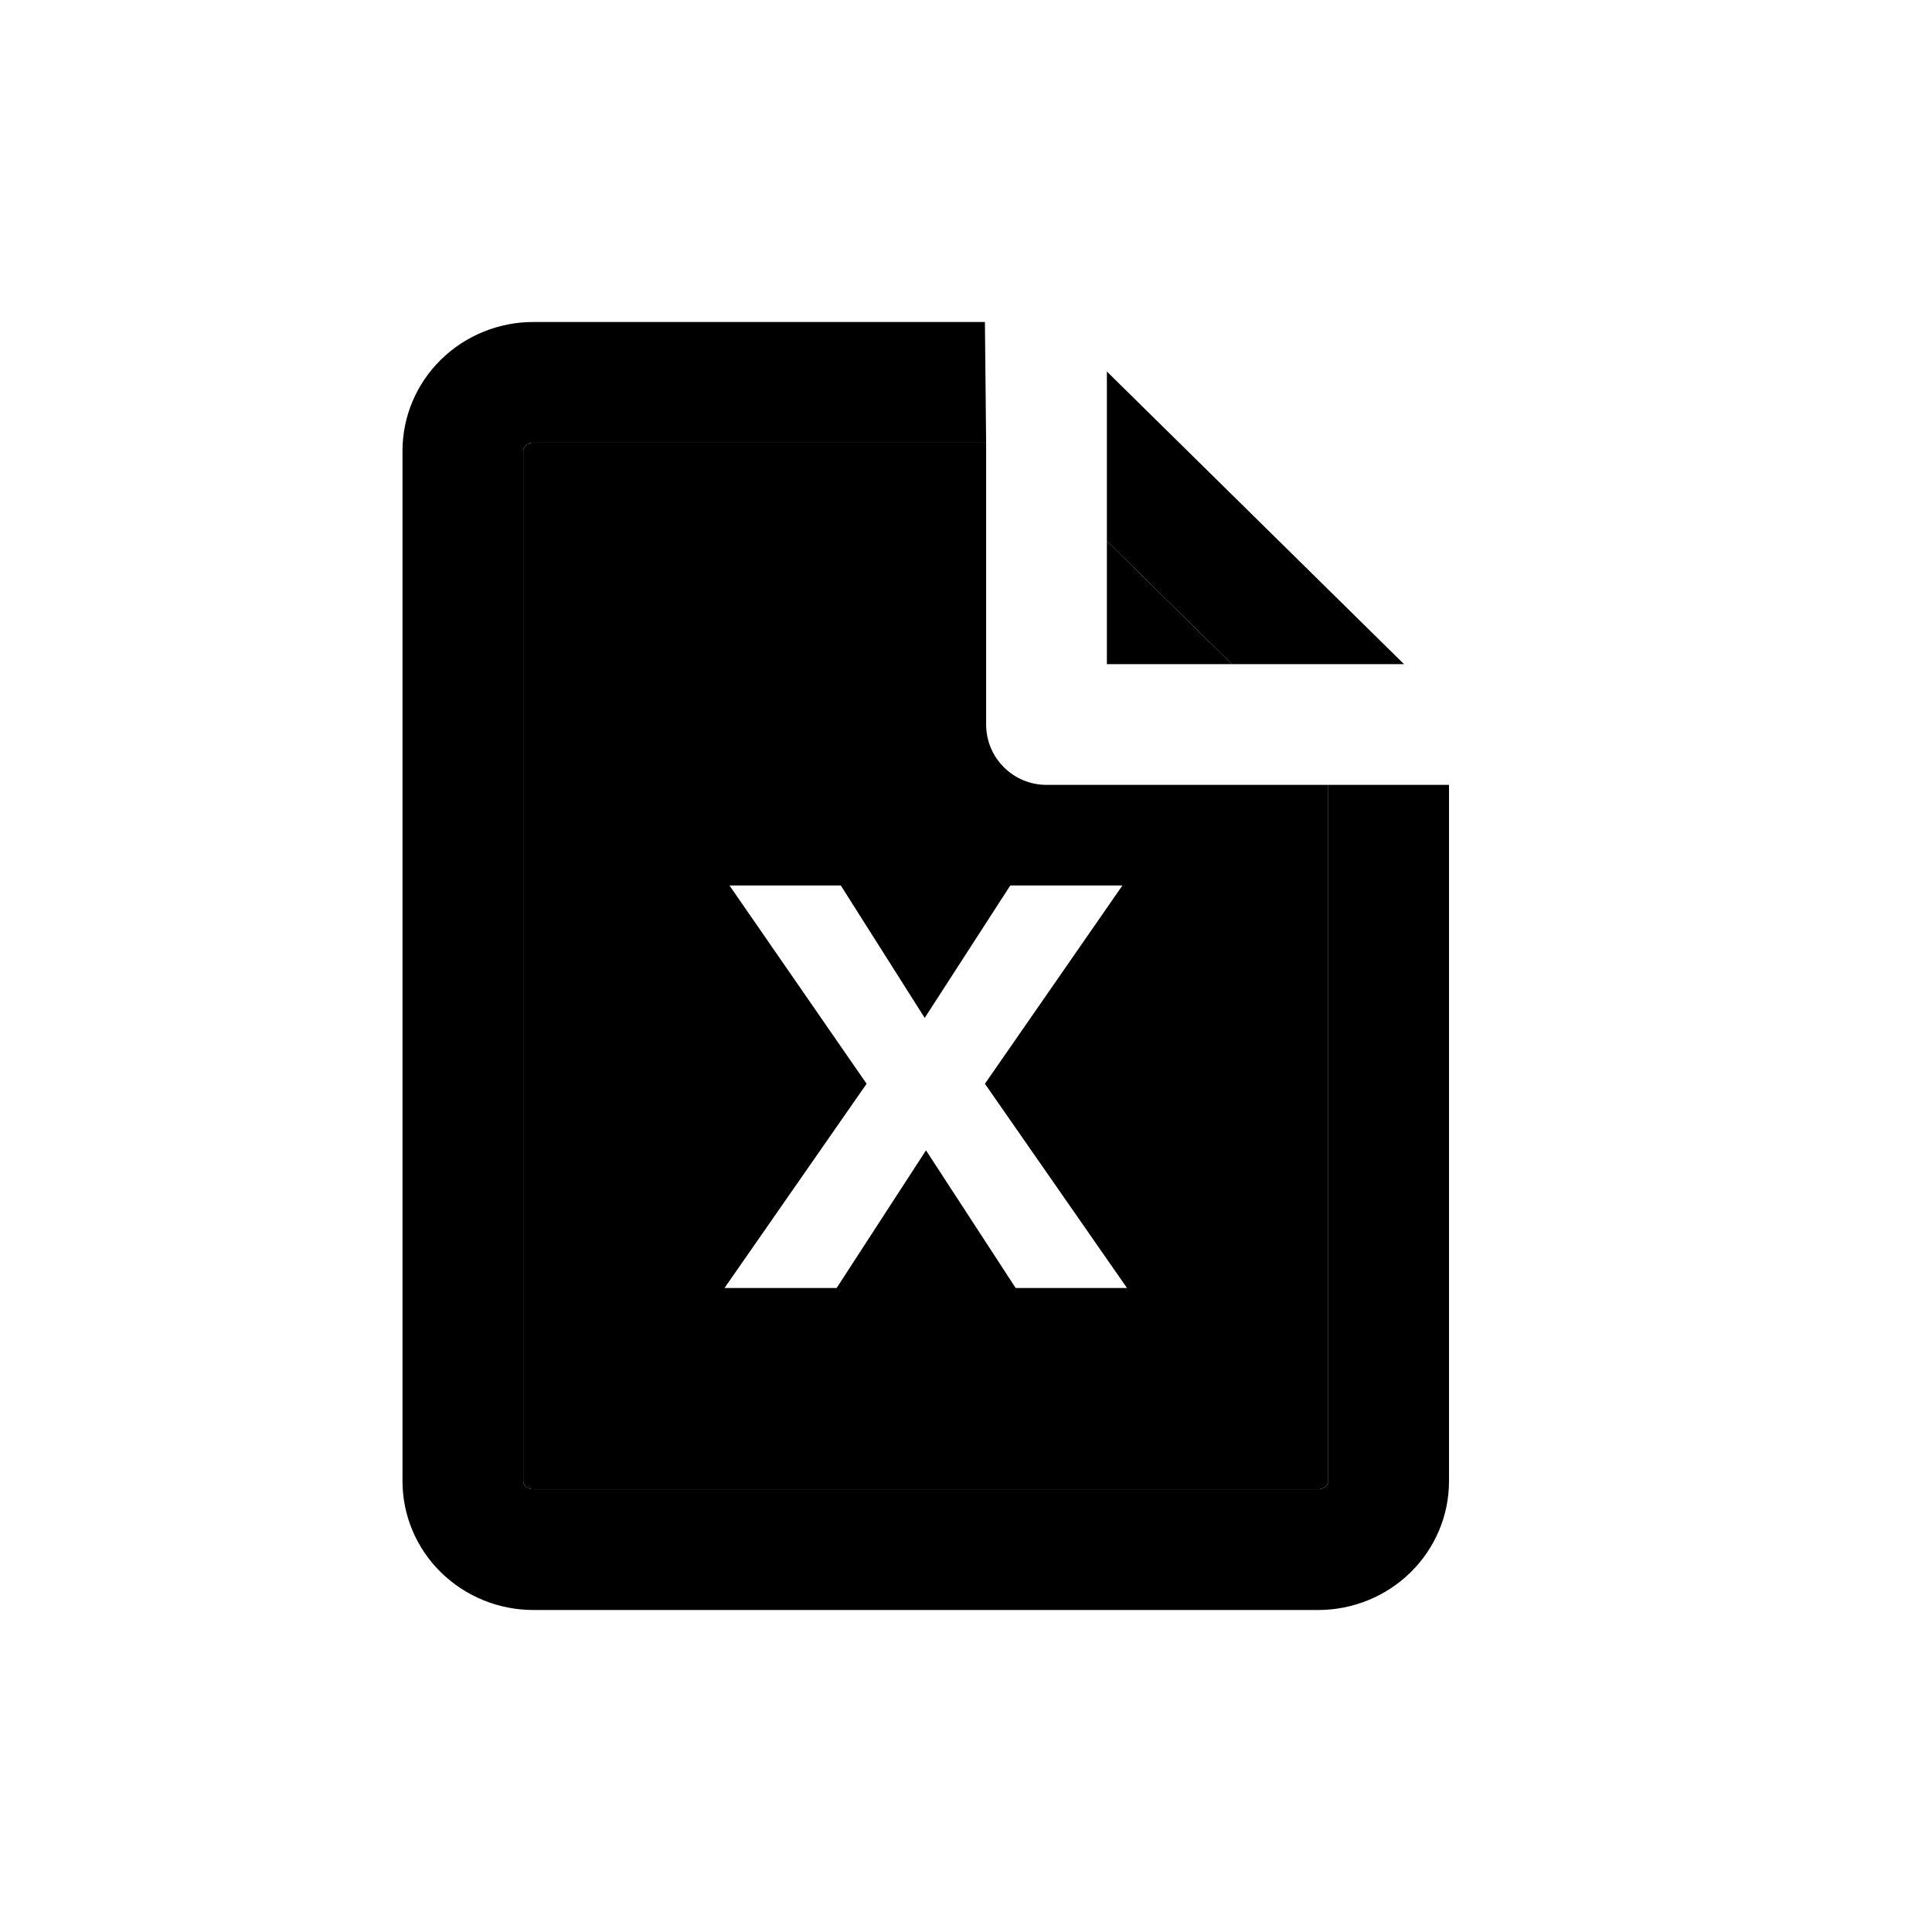
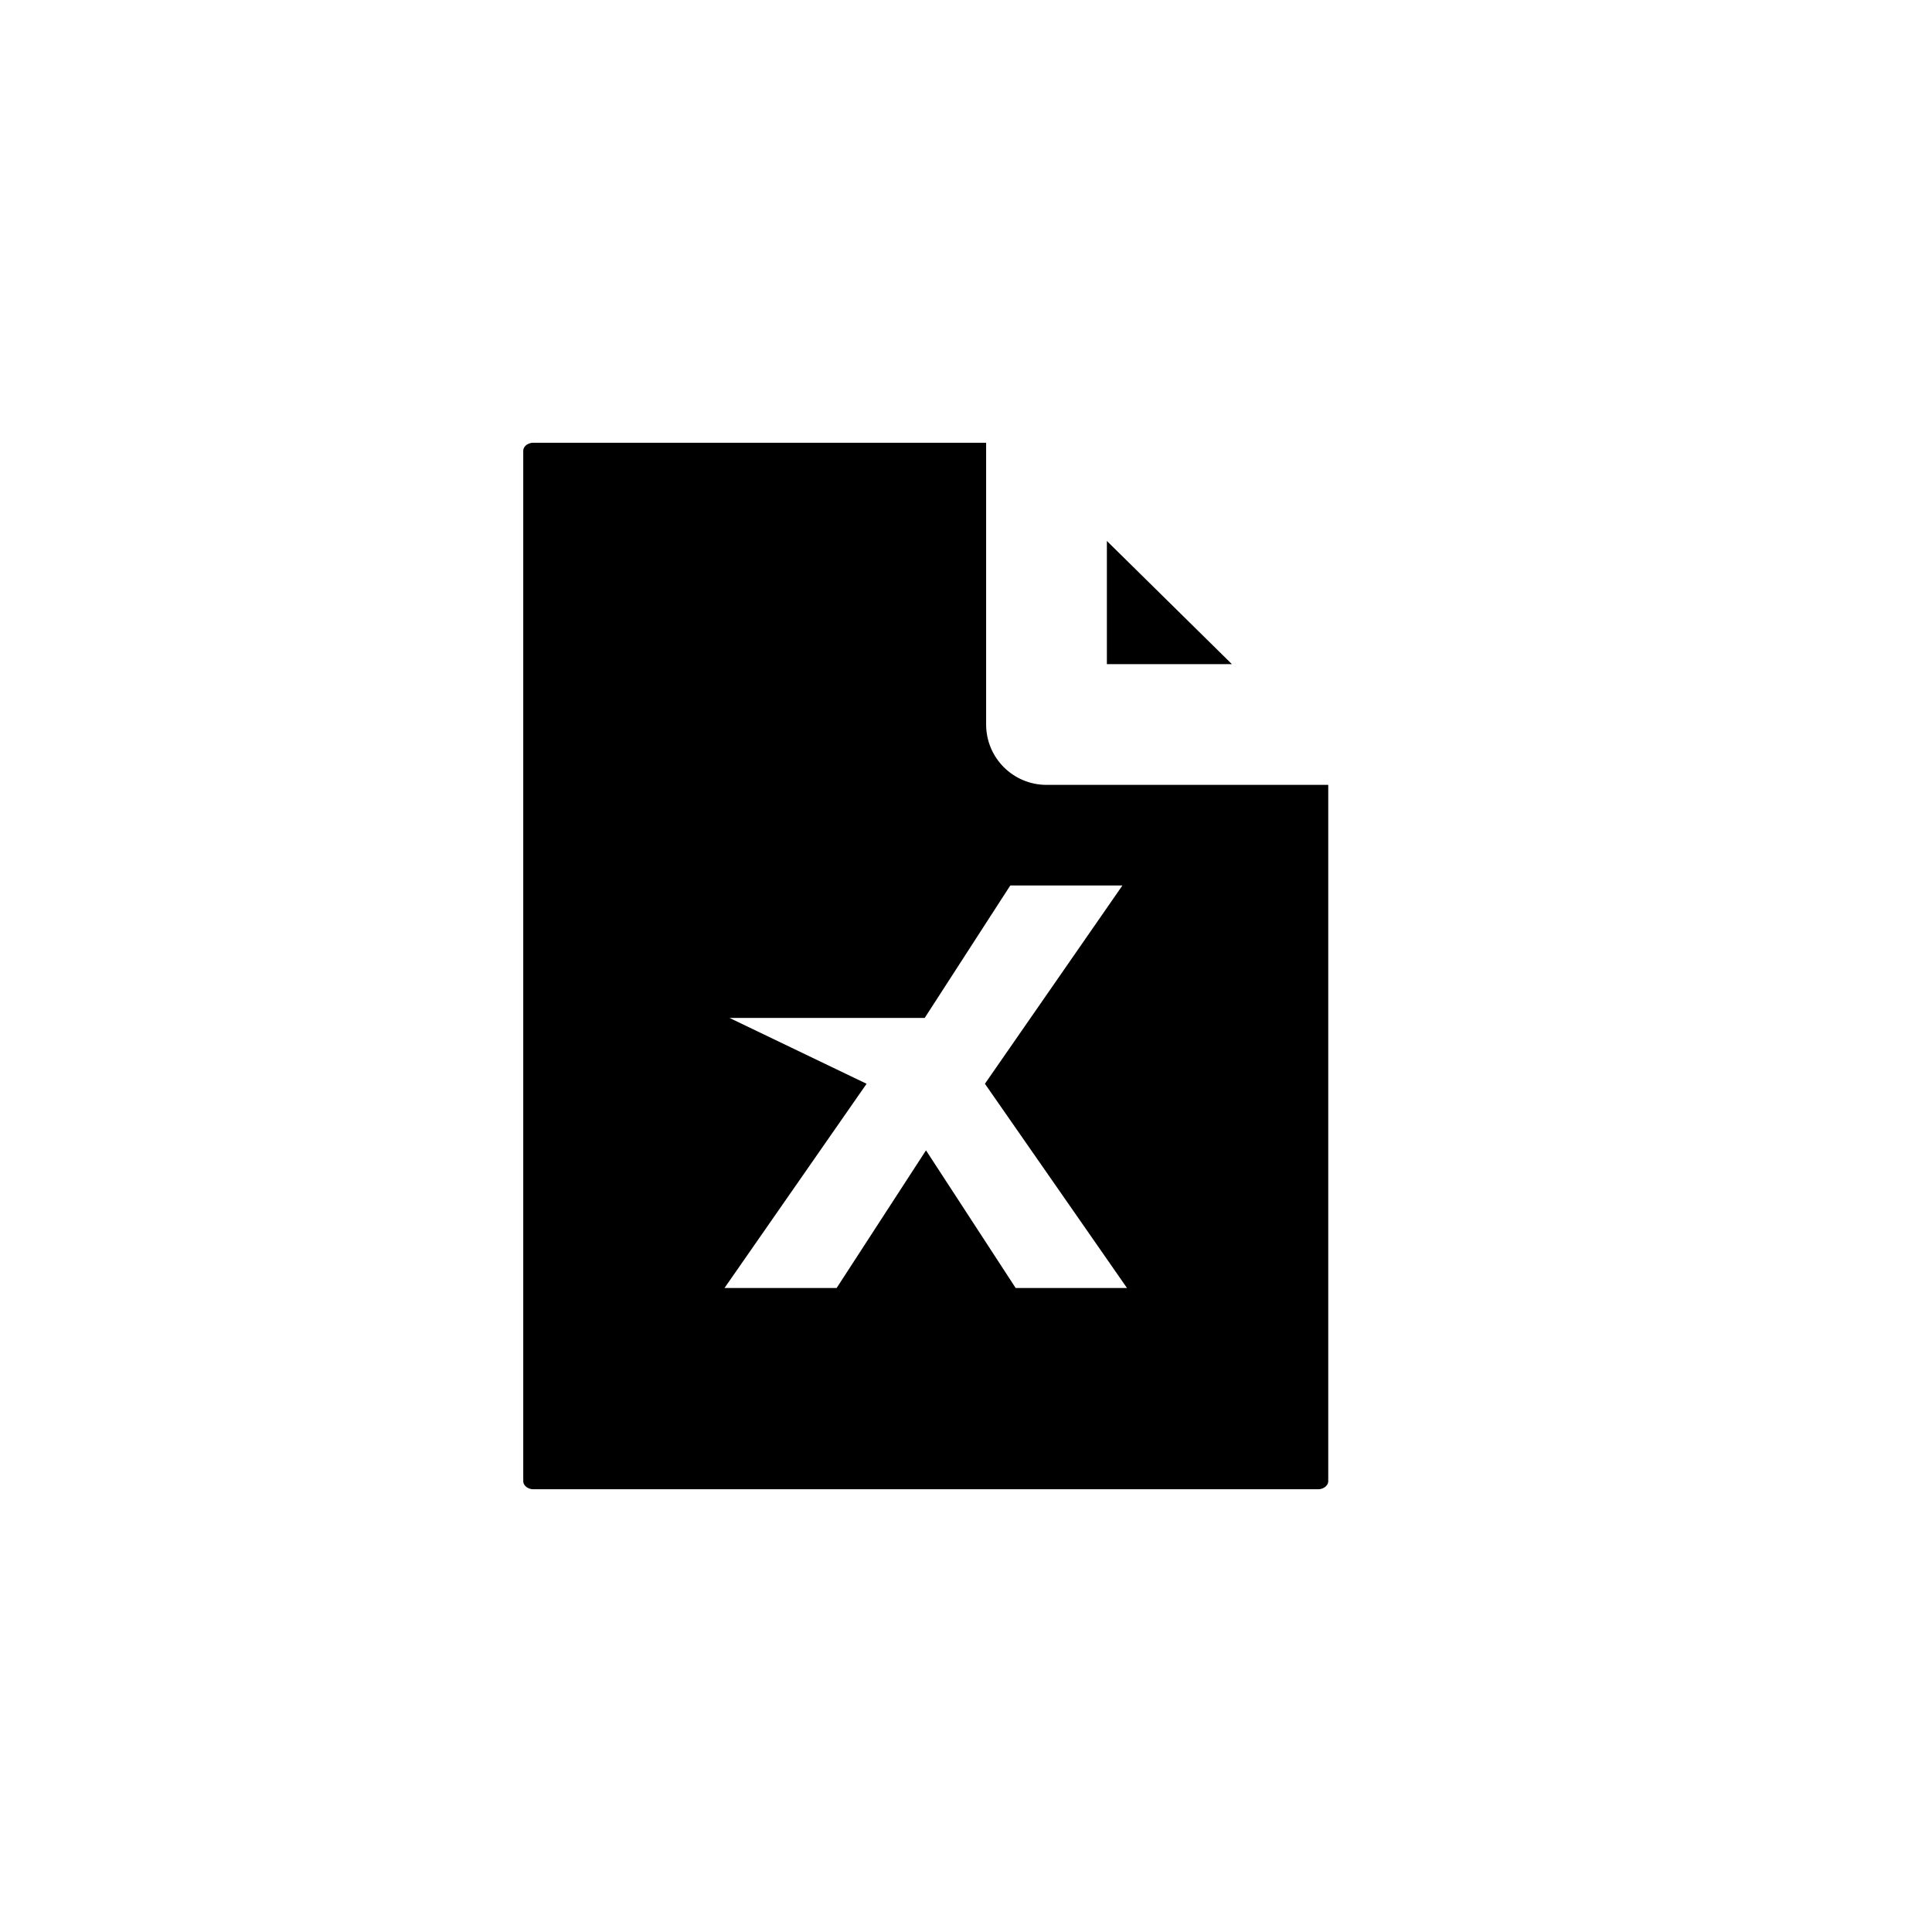
<svg xmlns="http://www.w3.org/2000/svg" width="24" height="24" viewBox="0 0 24 24" fill="none">
-   <path fill-rule="evenodd" clip-rule="evenodd" d="M6.625 5.5H12.25V9C12.25 9.414 12.586 9.75 13 9.75H16.5V18.4C16.5 18.419 16.493 18.442 16.472 18.462C16.45 18.484 16.416 18.5 16.375 18.5H6.625C6.584 18.5 6.55 18.484 6.528 18.462C6.507 18.442 6.5 18.419 6.5 18.4V5.6C6.5 5.581 6.507 5.558 6.528 5.537C6.55 5.516 6.584 5.5 6.625 5.5ZM12.55 11L11.487 12.645L10.445 11H9.062L10.765 13.463L9 16H10.393L11.503 14.29L12.617 16H14L12.235 13.463L13.943 11H12.55Z" fill="black" />
+   <path fill-rule="evenodd" clip-rule="evenodd" d="M6.625 5.5H12.25V9C12.25 9.414 12.586 9.75 13 9.75H16.5V18.4C16.5 18.419 16.493 18.442 16.472 18.462C16.45 18.484 16.416 18.5 16.375 18.5H6.625C6.584 18.5 6.55 18.484 6.528 18.462C6.507 18.442 6.5 18.419 6.5 18.4V5.6C6.5 5.581 6.507 5.558 6.528 5.537C6.55 5.516 6.584 5.5 6.625 5.5ZM12.55 11L11.487 12.645H9.062L10.765 13.463L9 16H10.393L11.503 14.29L12.617 16H14L12.235 13.463L13.943 11H12.55Z" fill="black" />
  <path d="M15.303 8.25L13.75 6.72V8.25H15.303Z" fill="black" />
-   <path fill-rule="evenodd" clip-rule="evenodd" d="M12.235 4H6.625C6.194 4 5.781 4.169 5.476 4.469C5.171 4.769 5 5.176 5 5.6V18.4C5 18.824 5.171 19.231 5.476 19.531C5.781 19.831 6.194 20 6.625 20H16.375C16.806 20 17.219 19.831 17.524 19.531C17.829 19.231 18 18.824 18 18.4V9.75H16.5V18.4C16.5 18.419 16.493 18.442 16.472 18.462C16.45 18.484 16.416 18.5 16.375 18.5H6.625C6.584 18.5 6.55 18.484 6.528 18.462C6.507 18.442 6.5 18.419 6.5 18.4V5.6C6.5 5.581 6.507 5.558 6.528 5.537C6.55 5.516 6.584 5.5 6.625 5.5H12.25L12.235 4ZM13.75 4.615V6.72L15.303 8.25H17.441L13.75 4.615Z" fill="black" />
</svg>